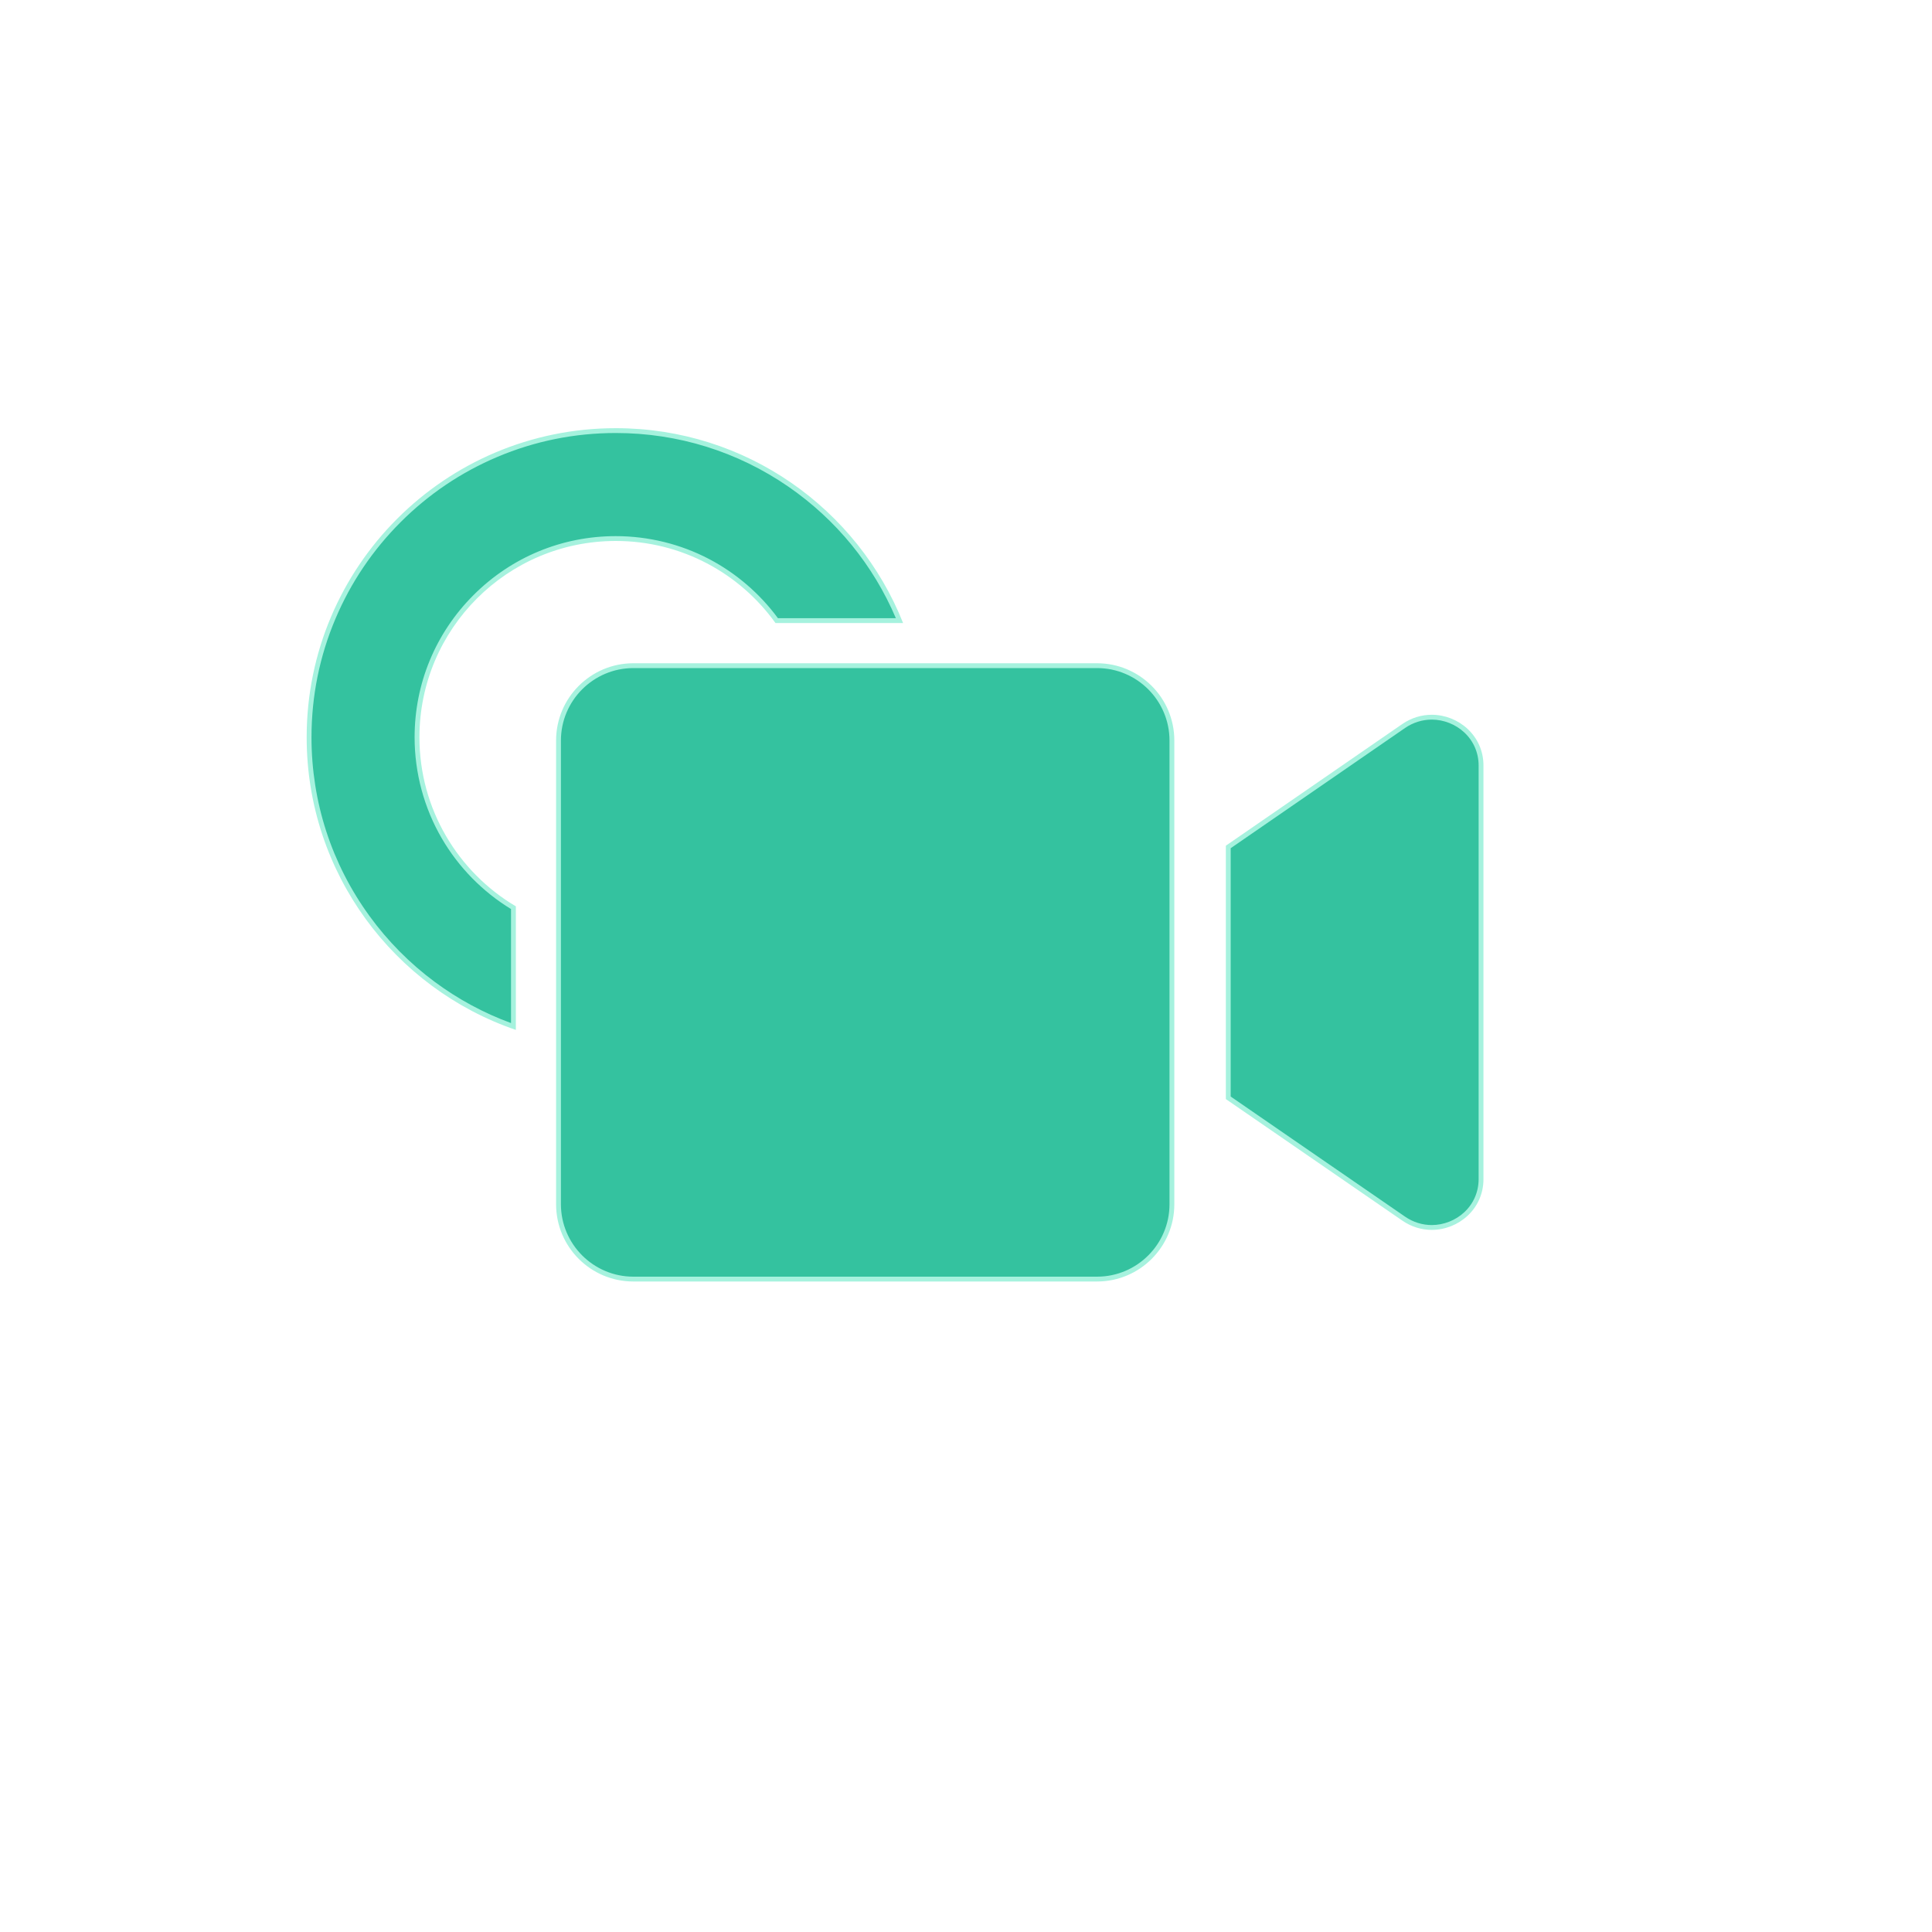
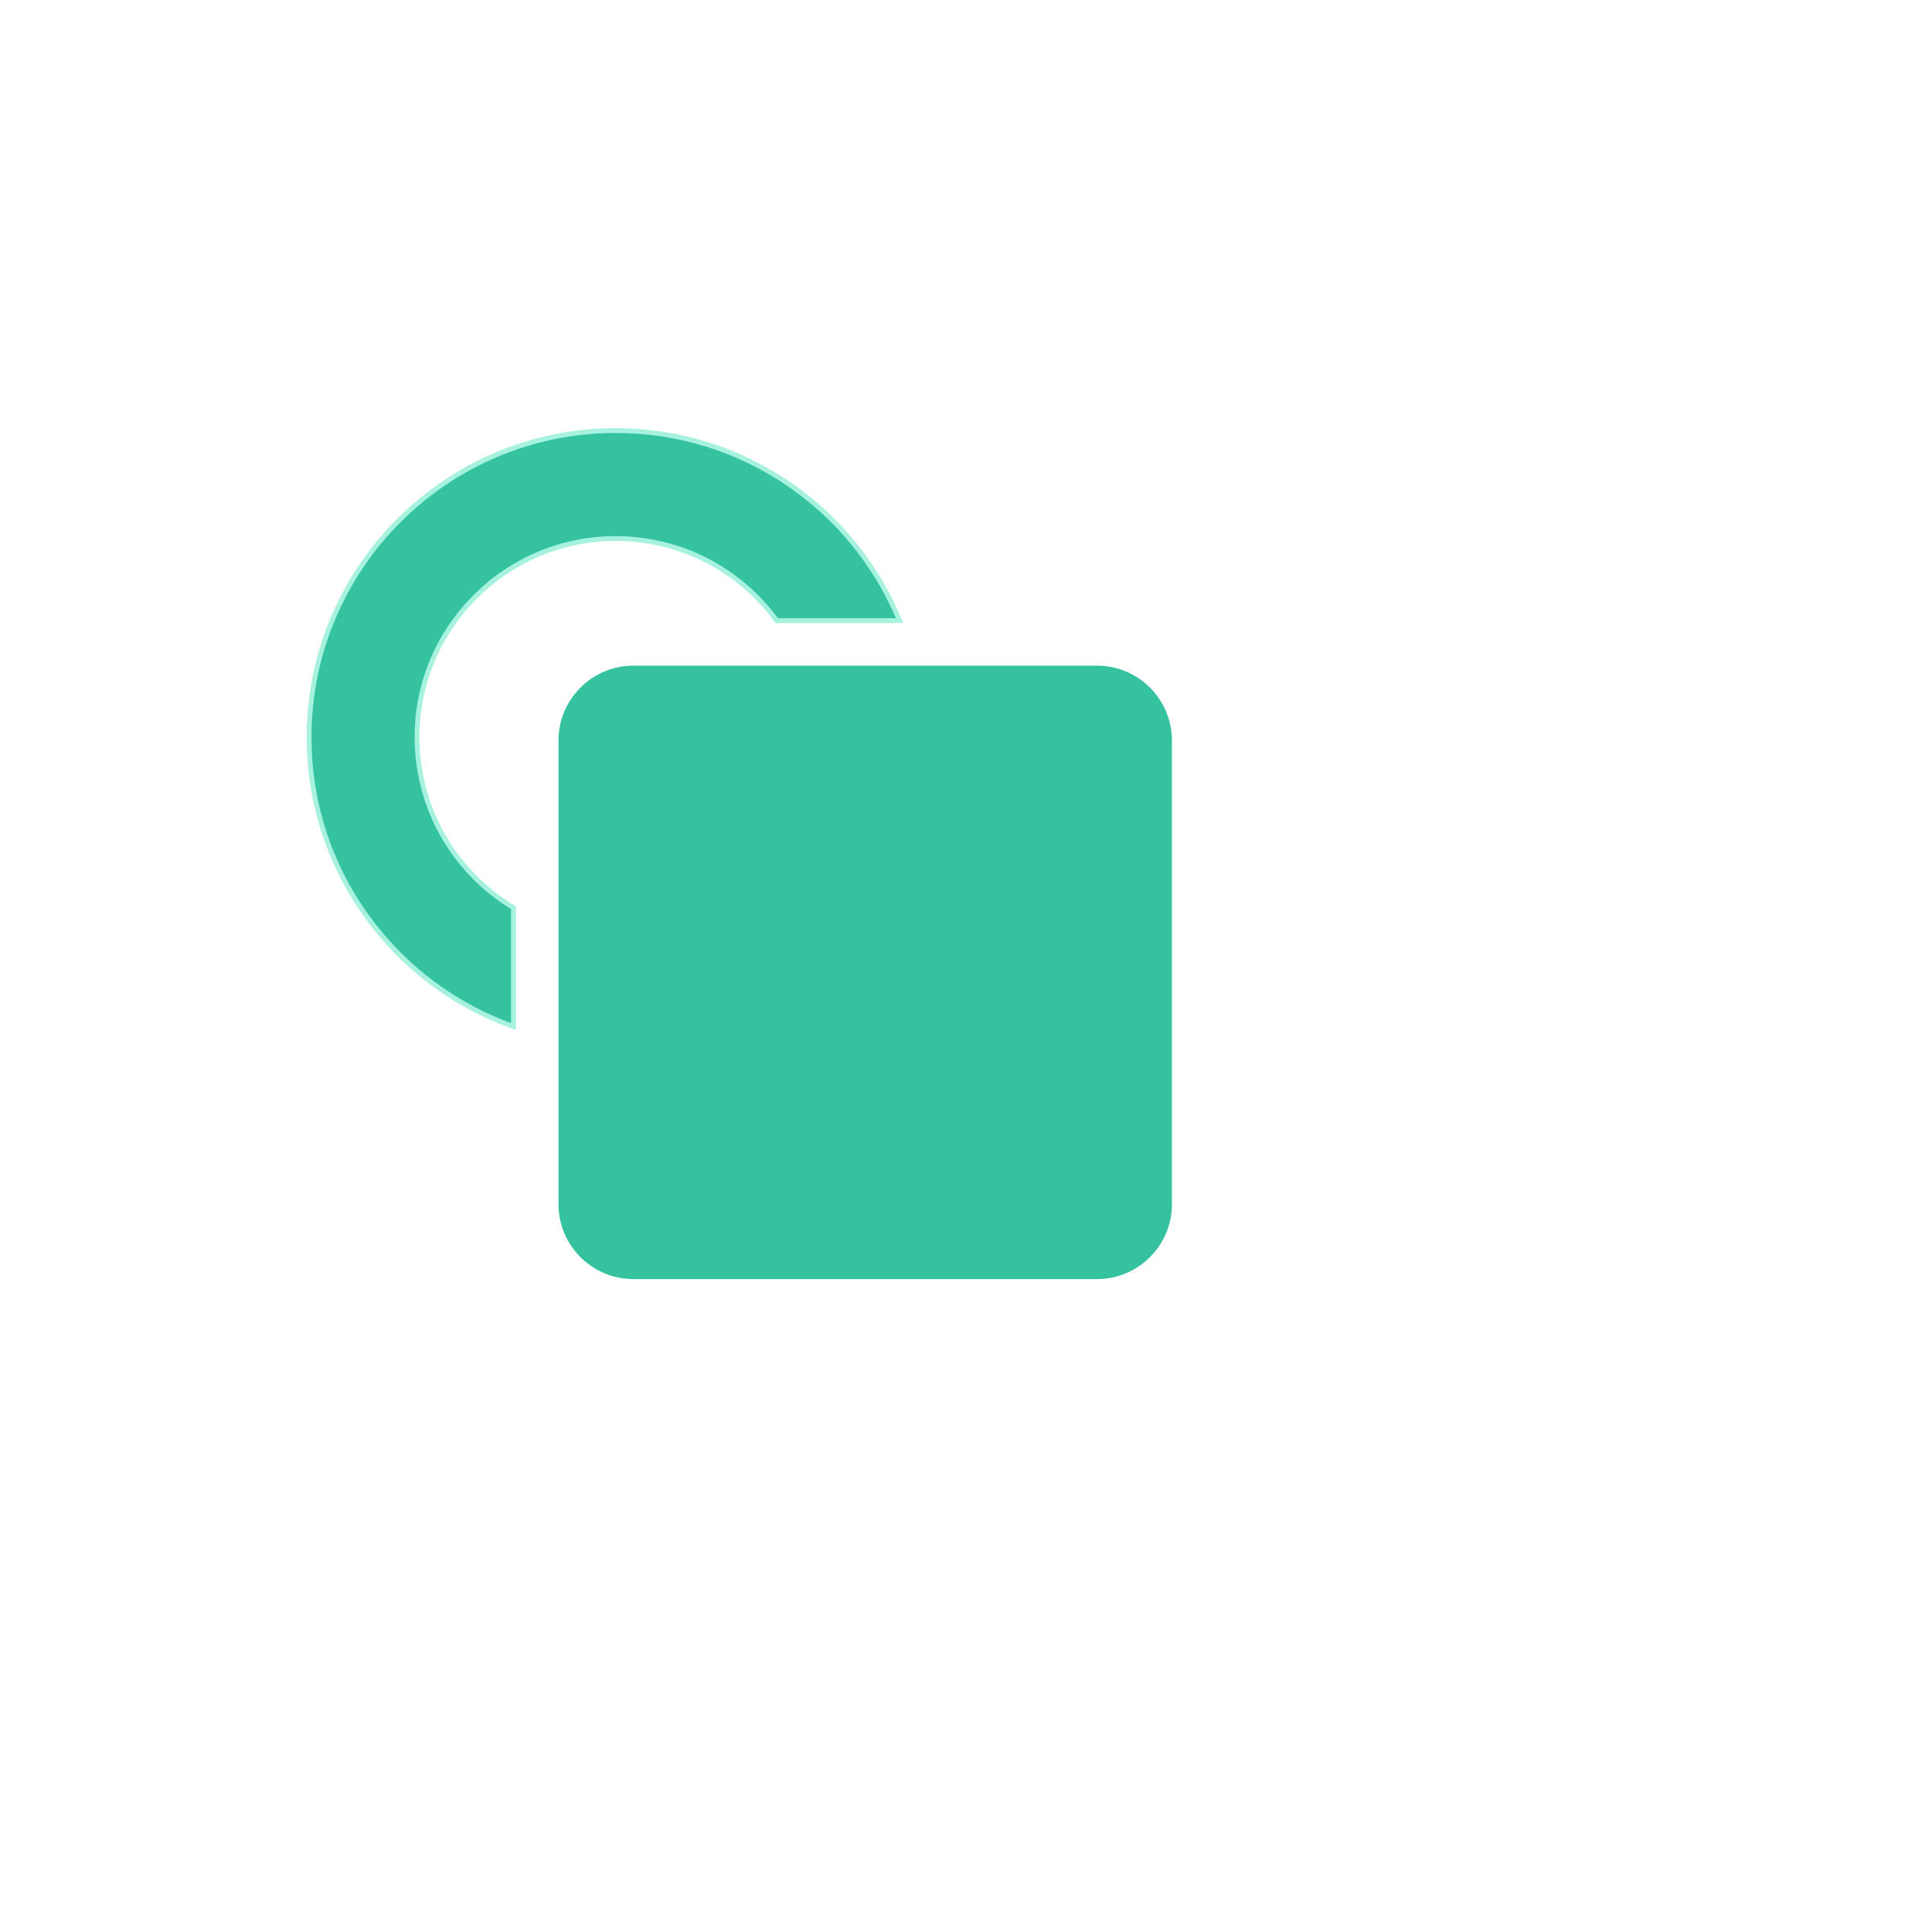
<svg xmlns="http://www.w3.org/2000/svg" id="Ebene_1" data-name="Ebene 1" viewBox="0 0 1200 1200">
  <defs>
    <style>
      .cls-1 {
        fill: #34c29f;
      }

      .cls-2 {
        fill: #a6f2de;
      }
    </style>
  </defs>
  <g>
-     <path class="cls-1" d="M318.9,637.58c-76-26.89-126.92-98.81-126.92-179.63,0-105.04,85.46-190.5,190.5-190.5,38.88,0,76.27,11.64,108.14,33.65,30.52,21.09,54.02,50.22,68.07,84.36h-76.28c-23.2-31.92-60.5-50.96-99.94-50.96-68.08,0-123.46,55.38-123.46,123.45,0,21.83,5.77,43.29,16.7,62.05,10.46,17.96,25.38,33.08,43.18,43.79v73.79Z" />
+     <path class="cls-1" d="M318.9,637.58c-76-26.89-126.92-98.81-126.92-179.63,0-105.04,85.46-190.5,190.5-190.5,38.88,0,76.27,11.64,108.14,33.65,30.52,21.09,54.02,50.22,68.07,84.36h-76.28c-23.2-31.92-60.5-50.96-99.94-50.96-68.08,0-123.46,55.38-123.46,123.45,0,21.83,5.77,43.29,16.7,62.05,10.46,17.96,25.38,33.08,43.18,43.79Z" />
    <path class="cls-2" d="M382.48,268.95c38.57,0,75.67,11.54,107.29,33.39,29.66,20.49,52.64,48.65,66.67,81.62h-73.26c-11.23-15.25-25.96-27.92-42.69-36.71-17.76-9.32-37.82-14.25-58.01-14.25-33.38,0-64.75,13-88.36,36.6-23.6,23.6-36.6,54.98-36.6,88.35,0,22.1,5.85,43.82,16.9,62.8,10.44,17.93,25.28,33.07,42.98,43.88v70.81c-16.92-6.2-32.84-14.8-47.39-25.59-15.51-11.5-29.12-25.25-40.48-40.86-23.58-32.42-36.05-70.82-36.05-111.04,0-25.51,5-50.26,14.85-73.56,9.52-22.51,23.15-42.72,40.51-60.08,17.36-17.36,37.57-30.99,60.08-40.51,23.3-9.86,48.05-14.85,73.57-14.85M382.48,265.95c-106.04,0-192,85.97-192,192,0,84.31,54.35,155.93,129.92,181.74v-76.75c-35.85-21.23-59.88-60.3-59.88-104.99,0-67.35,54.61-121.95,121.96-121.95,40.87,0,77.04,20.1,99.17,50.96h79.27c-28.23-70.9-97.48-121.01-178.44-121.01h0Z" />
  </g>
  <g>
-     <path class="cls-1" d="M889.28,762.4c-6.19,0-12.21-1.9-17.42-5.49l-108.96-75.04v-155.81l108.95-75.12c5.22-3.58,11.25-5.47,17.43-5.47,14.73,0,30.62,11.47,30.62,30v256.91c0,18.55-15.89,30.03-30.62,30.03Z" />
-     <path class="cls-2" d="M889.28,446.96c7.43,0,14.81,2.91,20.25,8,5.72,5.34,8.87,12.63,8.87,20.5v256.91c0,7.9-3.15,15.19-8.88,20.54-5.44,5.08-12.82,7.99-20.24,7.99-5.88,0-11.61-1.81-16.57-5.22l-108.31-74.6v-154.24l108.3-74.67c4.97-3.41,10.71-5.21,16.58-5.21M889.28,443.96c-6.18,0-12.52,1.79-18.28,5.74l-109.6,75.57v157.39l109.61,75.49c5.75,3.96,12.09,5.75,18.27,5.75,16.62,0,32.12-12.95,32.12-31.53v-256.91c0-18.52-15.48-31.5-32.12-31.5h0Z" />
-   </g>
+     </g>
  <g>
    <path class="cls-1" d="M393.4,413.46h288c25.66,0,46.5,20.84,46.5,46.5v288c0,25.66-20.84,46.5-46.5,46.5h-288c-25.66,0-46.5-20.84-46.5-46.5v-288c0-25.66,20.84-46.5,46.5-46.5Z" />
-     <path class="cls-2" d="M681.4,414.96c24.81,0,45,20.19,45,45v288c0,24.81-20.19,45-45,45h-288c-24.81,0-45-20.19-45-45v-288c0-24.81,20.19-45,45-45h288M681.4,411.96h-288c-26.51,0-48,21.49-48,48v288c0,26.52,21.49,48,48,48h288c26.51,0,48-21.48,48-48v-288c0-26.51-21.5-48-48-48h0Z" />
  </g>
</svg>